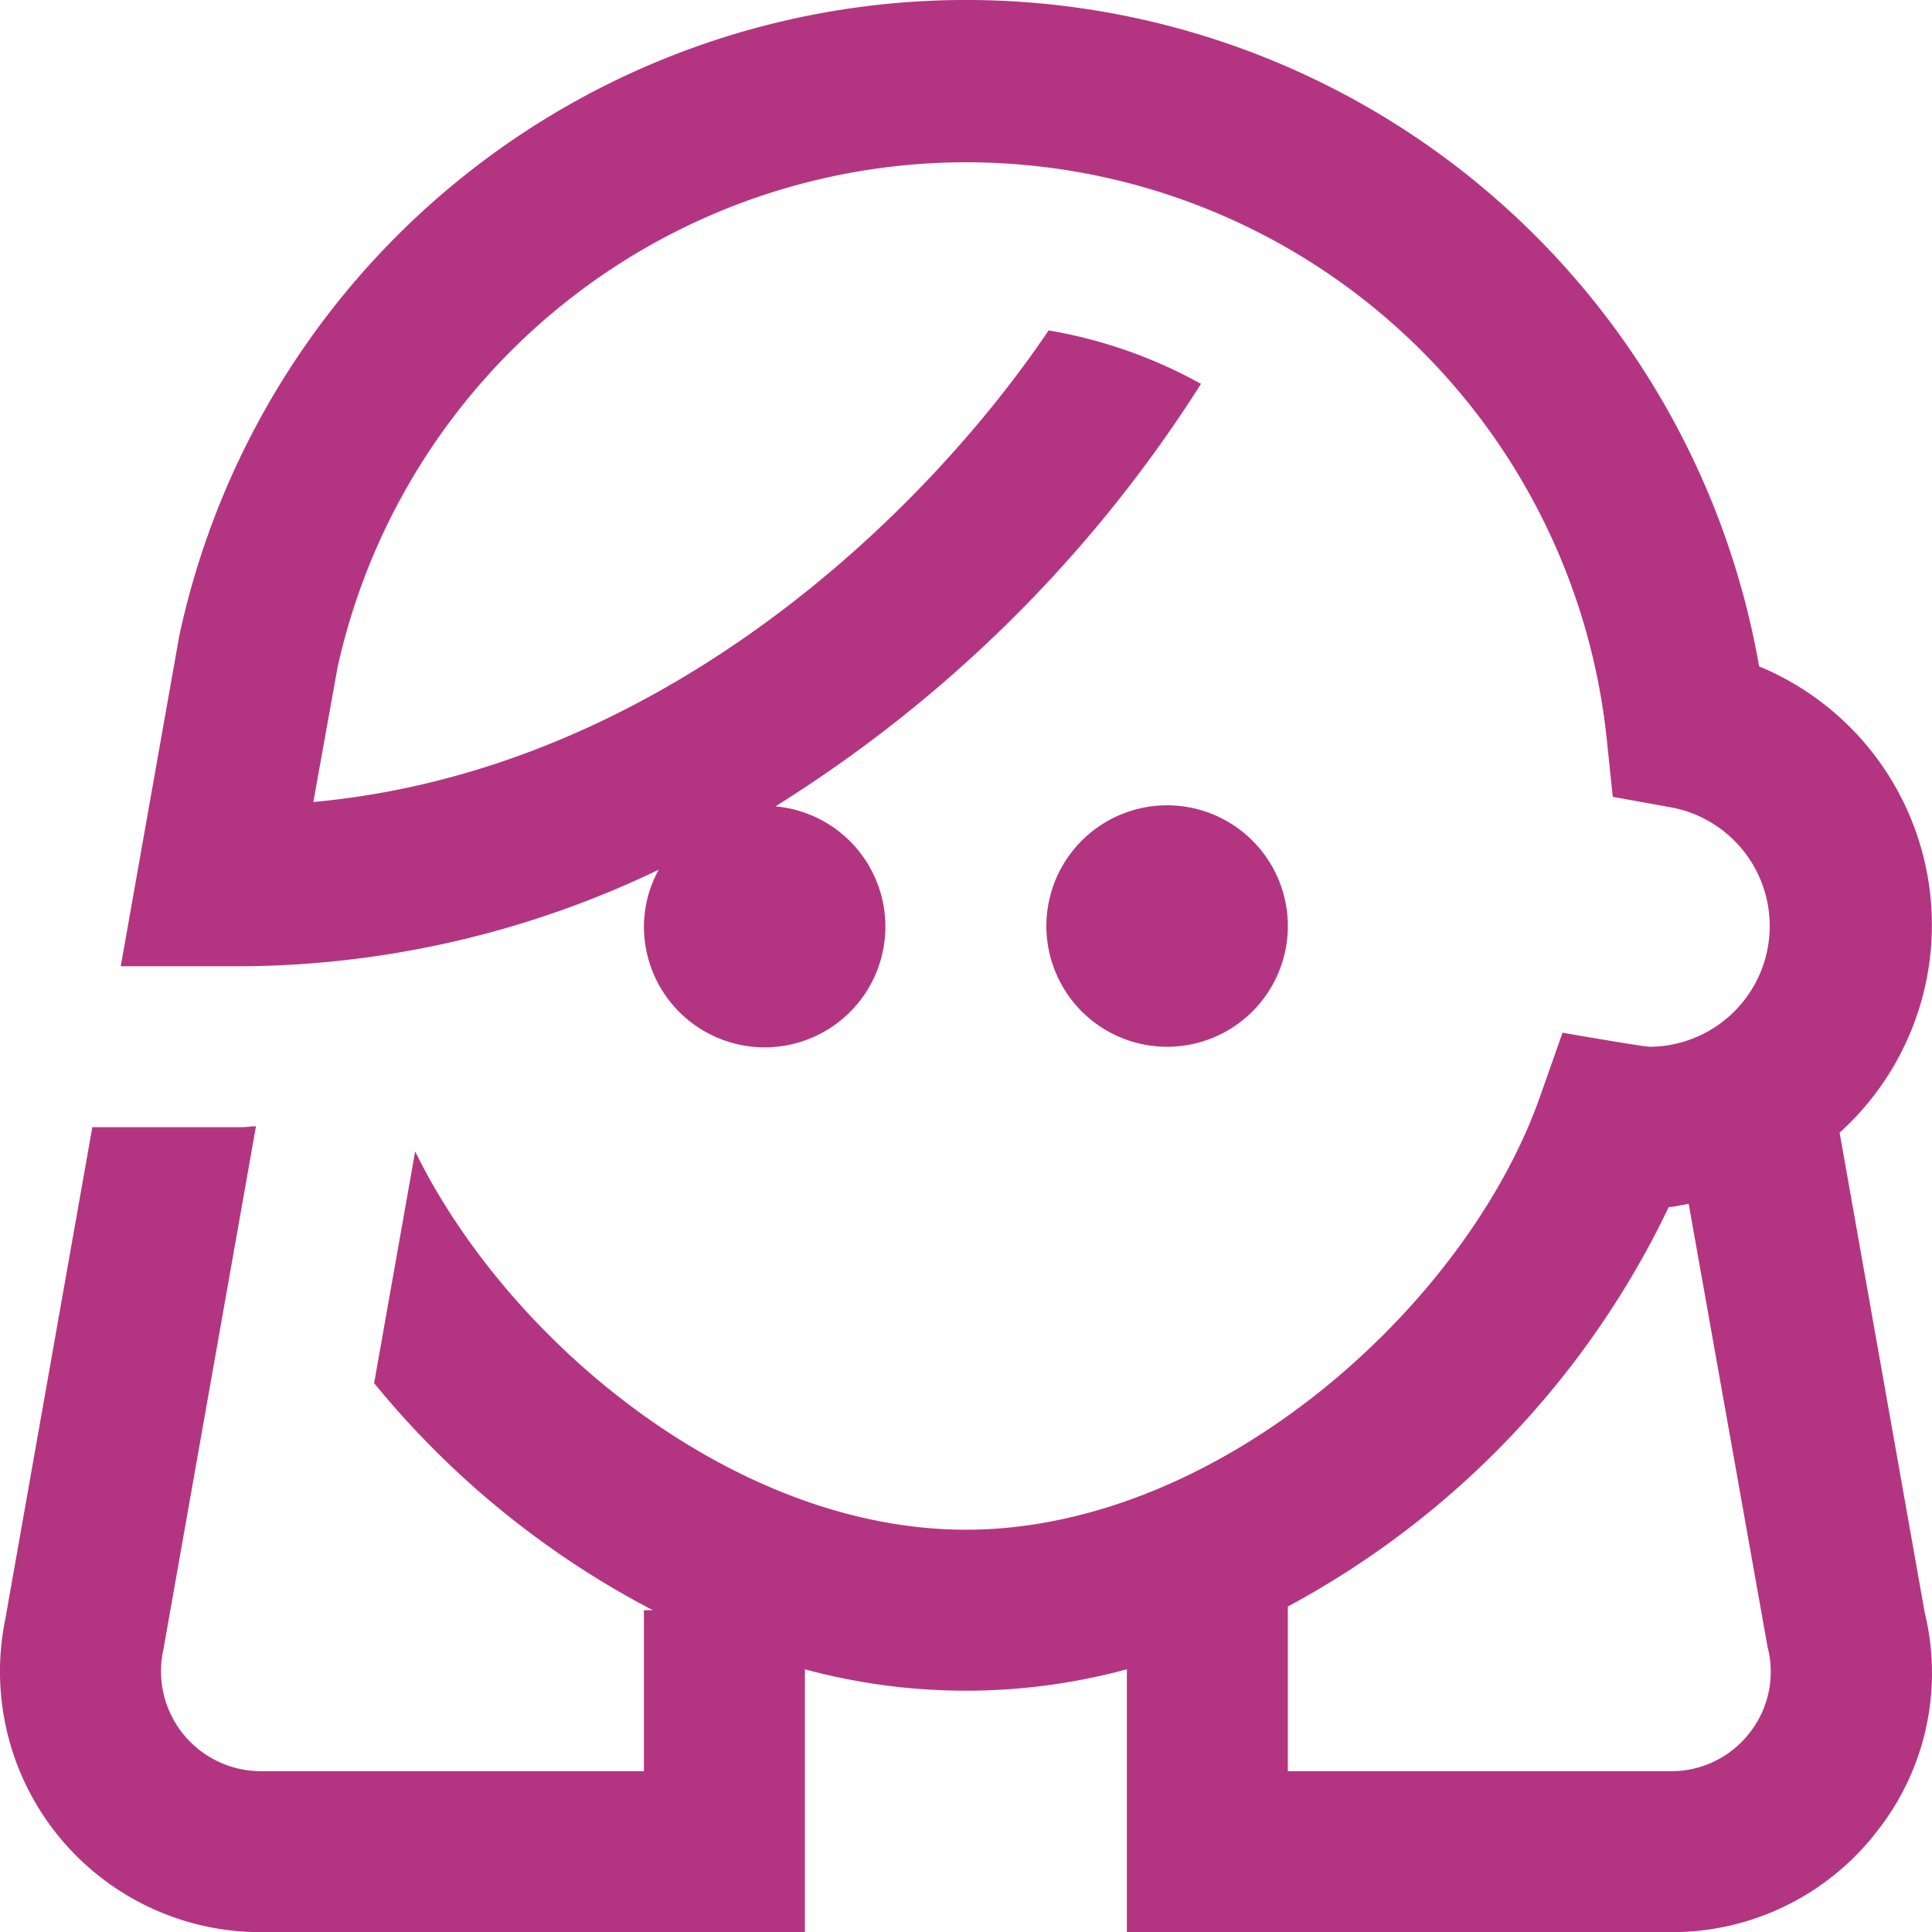
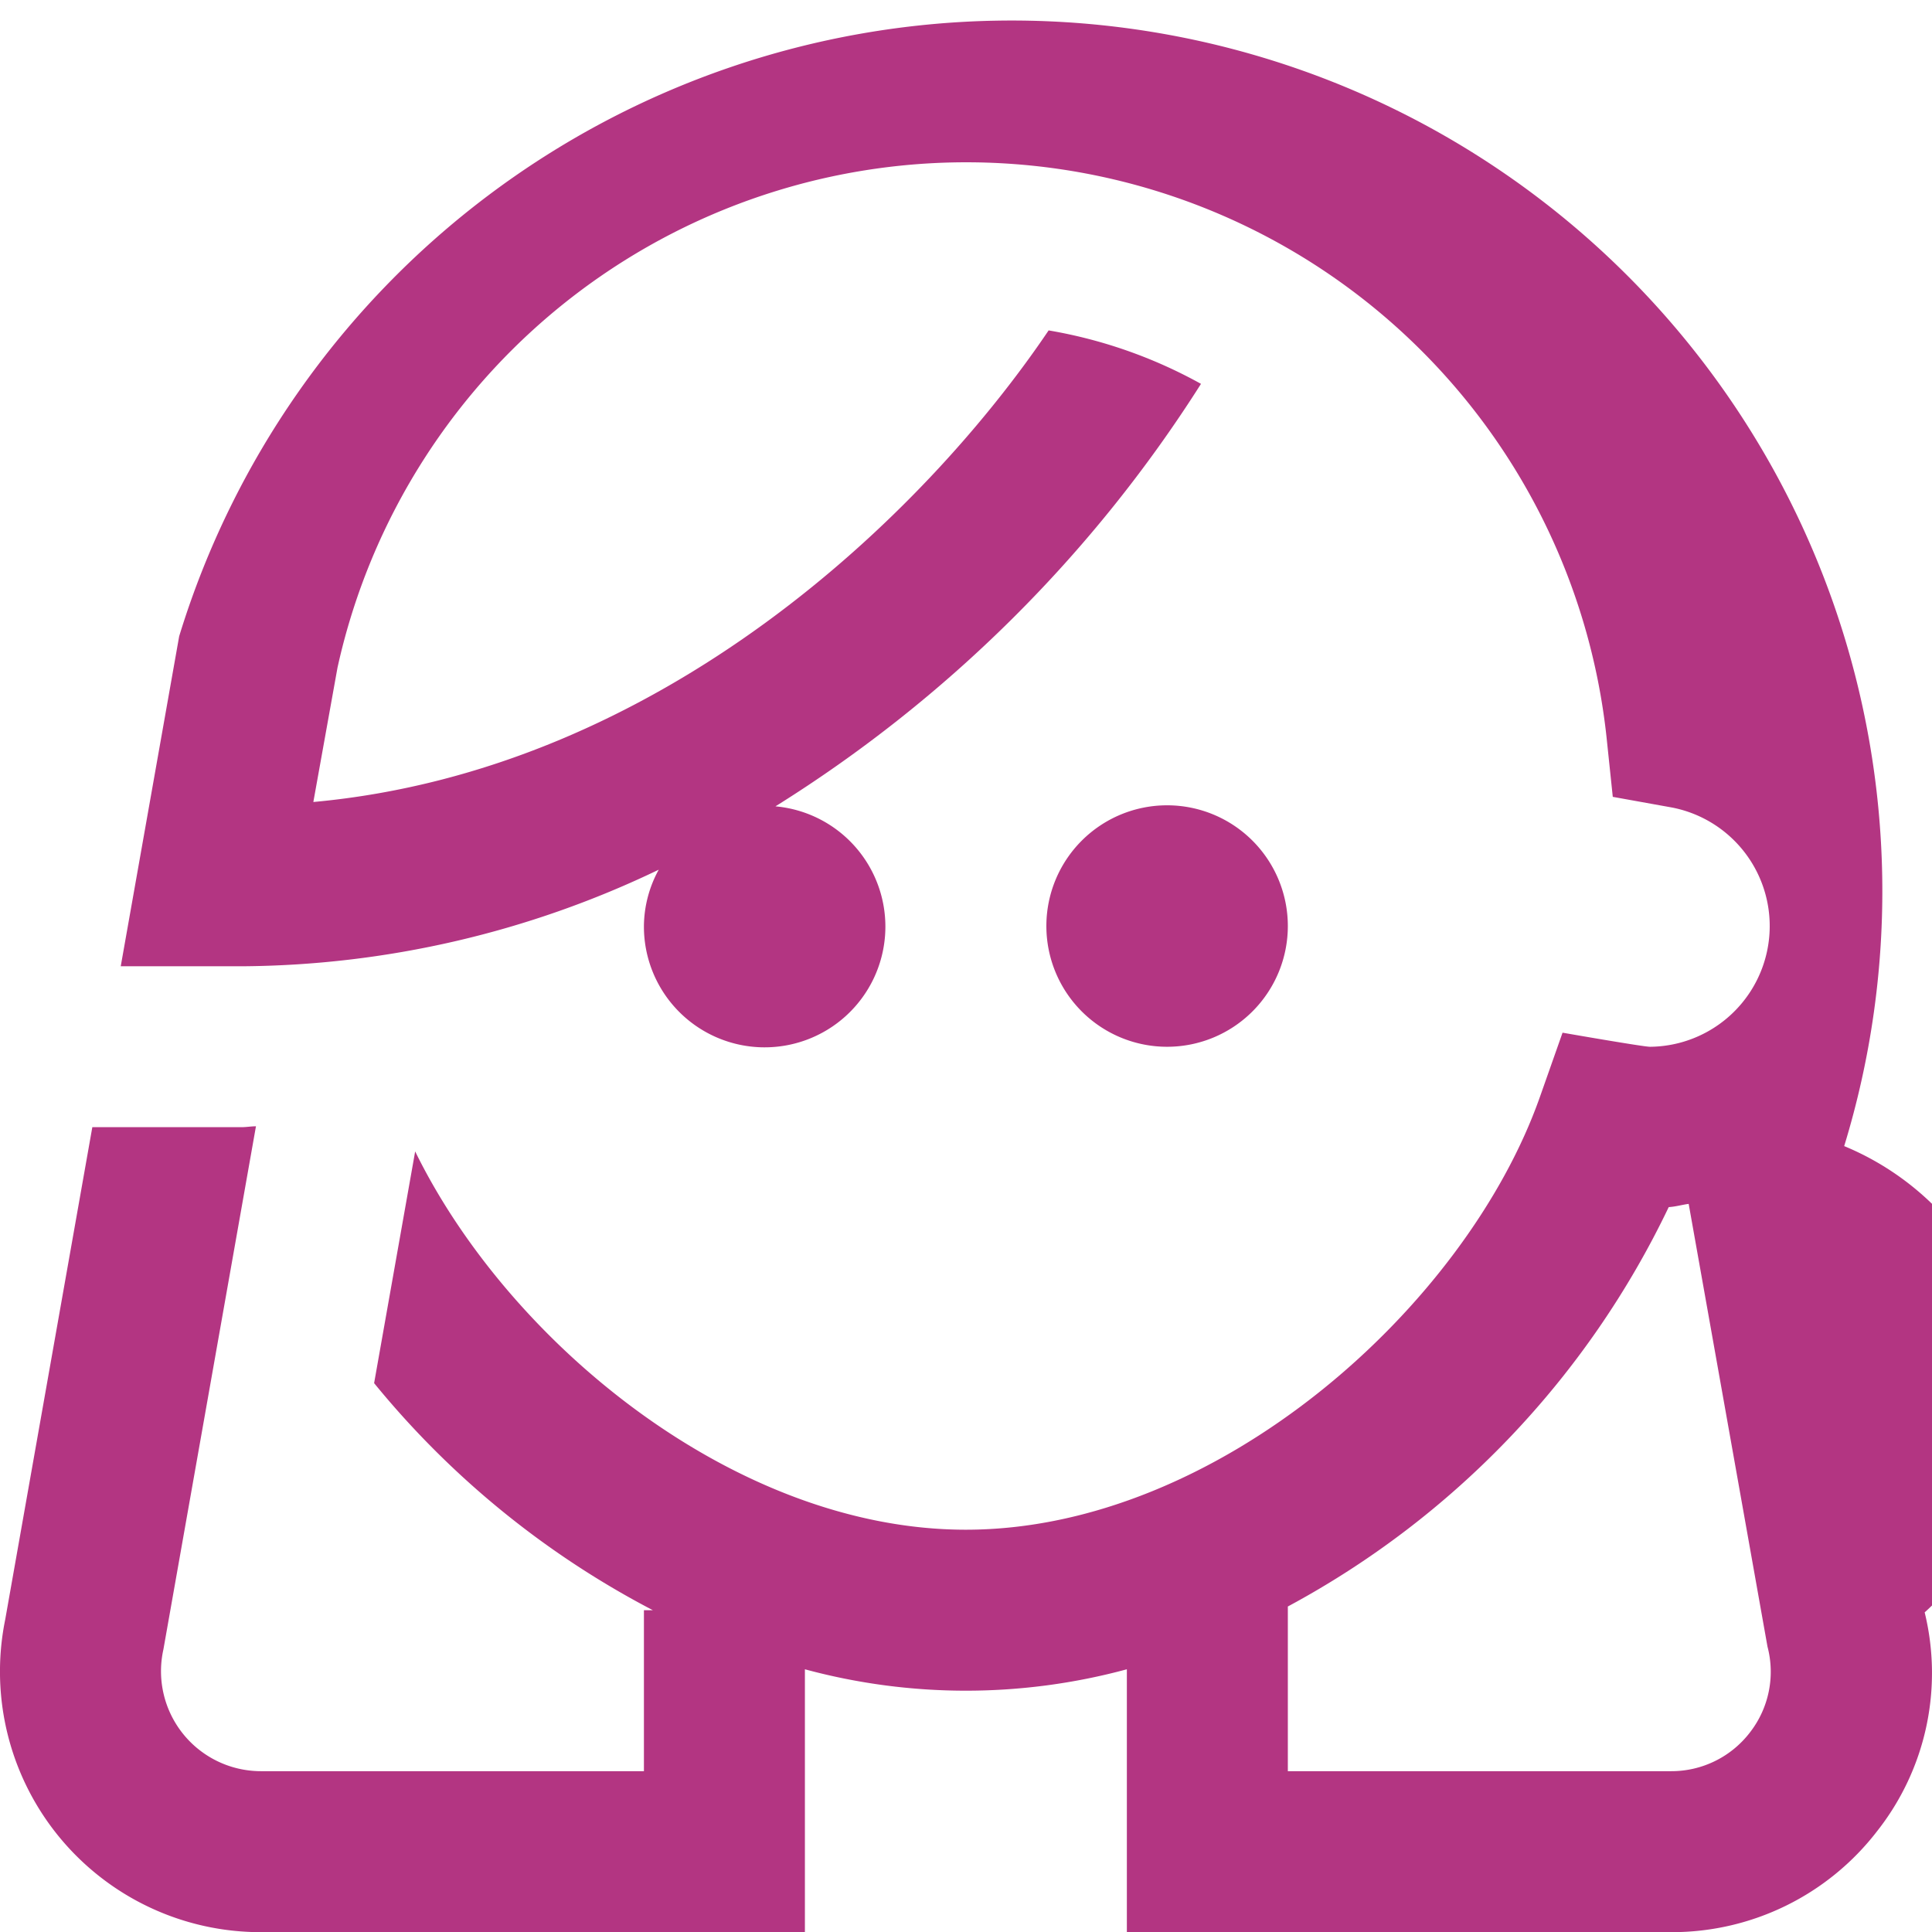
<svg xmlns="http://www.w3.org/2000/svg" width="24.003" height="24.005" viewBox="0 0 24.003 24.005">
-   <path id="woman-head" d="M23.912,20.027l-1.057-5.96a3.477,3.477,0,0,0-1-5.793A10,10,0,0,0,2.226,7.9L1.5,12H3a12.12,12.12,0,0,0,5.184-1.2A1.477,1.477,0,0,0,8,11.5a1.5,1.5,0,1,0,1.634-1.487,16.772,16.772,0,0,0,5.287-5.249A5.949,5.949,0,0,0,13.028,4.1C11.49,6.379,8.217,9.563,3.893,9.959l.3-1.669a8,8,0,0,1,15.766.859l.078.746.738.133A1.5,1.5,0,0,1,20.5,13c-.086,0-1.087-.175-1.087-.175l-.282.8C18.214,16.222,15.13,19,12,19c-2.861,0-5.678-2.323-6.842-4.7l-.51,2.879A11.083,11.083,0,0,0,8.111,20H8v2H3.238A1.242,1.242,0,0,1,2.03,20.488l1.15-6.5c-.06,0-.119.011-.18.011H1.147L.065,20.115A3.238,3.238,0,0,0,3.237,24H10V20.734a7.652,7.652,0,0,0,4,0V24h6.762a3.217,3.217,0,0,0,2.56-1.256A3.172,3.172,0,0,0,23.912,20.027ZM21.74,21.52a1.229,1.229,0,0,1-.978.48H16V19.954a11.037,11.037,0,0,0,4.732-4.962c.085-.005.165-.029.248-.04l.979,5.5a1.227,1.227,0,0,1-.219,1.068ZM14.5,13A1.5,1.5,0,1,1,16,11.5,1.5,1.5,0,0,1,14.5,13Z" transform="translate(0 0.005)" fill="#b33582" />
+   <path id="woman-head" d="M23.912,20.027a3.477,3.477,0,0,0-1-5.793A10,10,0,0,0,2.226,7.9L1.5,12H3a12.12,12.12,0,0,0,5.184-1.2A1.477,1.477,0,0,0,8,11.5a1.5,1.5,0,1,0,1.634-1.487,16.772,16.772,0,0,0,5.287-5.249A5.949,5.949,0,0,0,13.028,4.1C11.49,6.379,8.217,9.563,3.893,9.959l.3-1.669a8,8,0,0,1,15.766.859l.078.746.738.133A1.5,1.5,0,0,1,20.5,13c-.086,0-1.087-.175-1.087-.175l-.282.8C18.214,16.222,15.13,19,12,19c-2.861,0-5.678-2.323-6.842-4.7l-.51,2.879A11.083,11.083,0,0,0,8.111,20H8v2H3.238A1.242,1.242,0,0,1,2.03,20.488l1.15-6.5c-.06,0-.119.011-.18.011H1.147L.065,20.115A3.238,3.238,0,0,0,3.237,24H10V20.734a7.652,7.652,0,0,0,4,0V24h6.762a3.217,3.217,0,0,0,2.56-1.256A3.172,3.172,0,0,0,23.912,20.027ZM21.74,21.52a1.229,1.229,0,0,1-.978.48H16V19.954a11.037,11.037,0,0,0,4.732-4.962c.085-.005.165-.029.248-.04l.979,5.5a1.227,1.227,0,0,1-.219,1.068ZM14.5,13A1.5,1.5,0,1,1,16,11.5,1.5,1.5,0,0,1,14.5,13Z" transform="translate(0 0.005)" fill="#b33582" />
</svg>